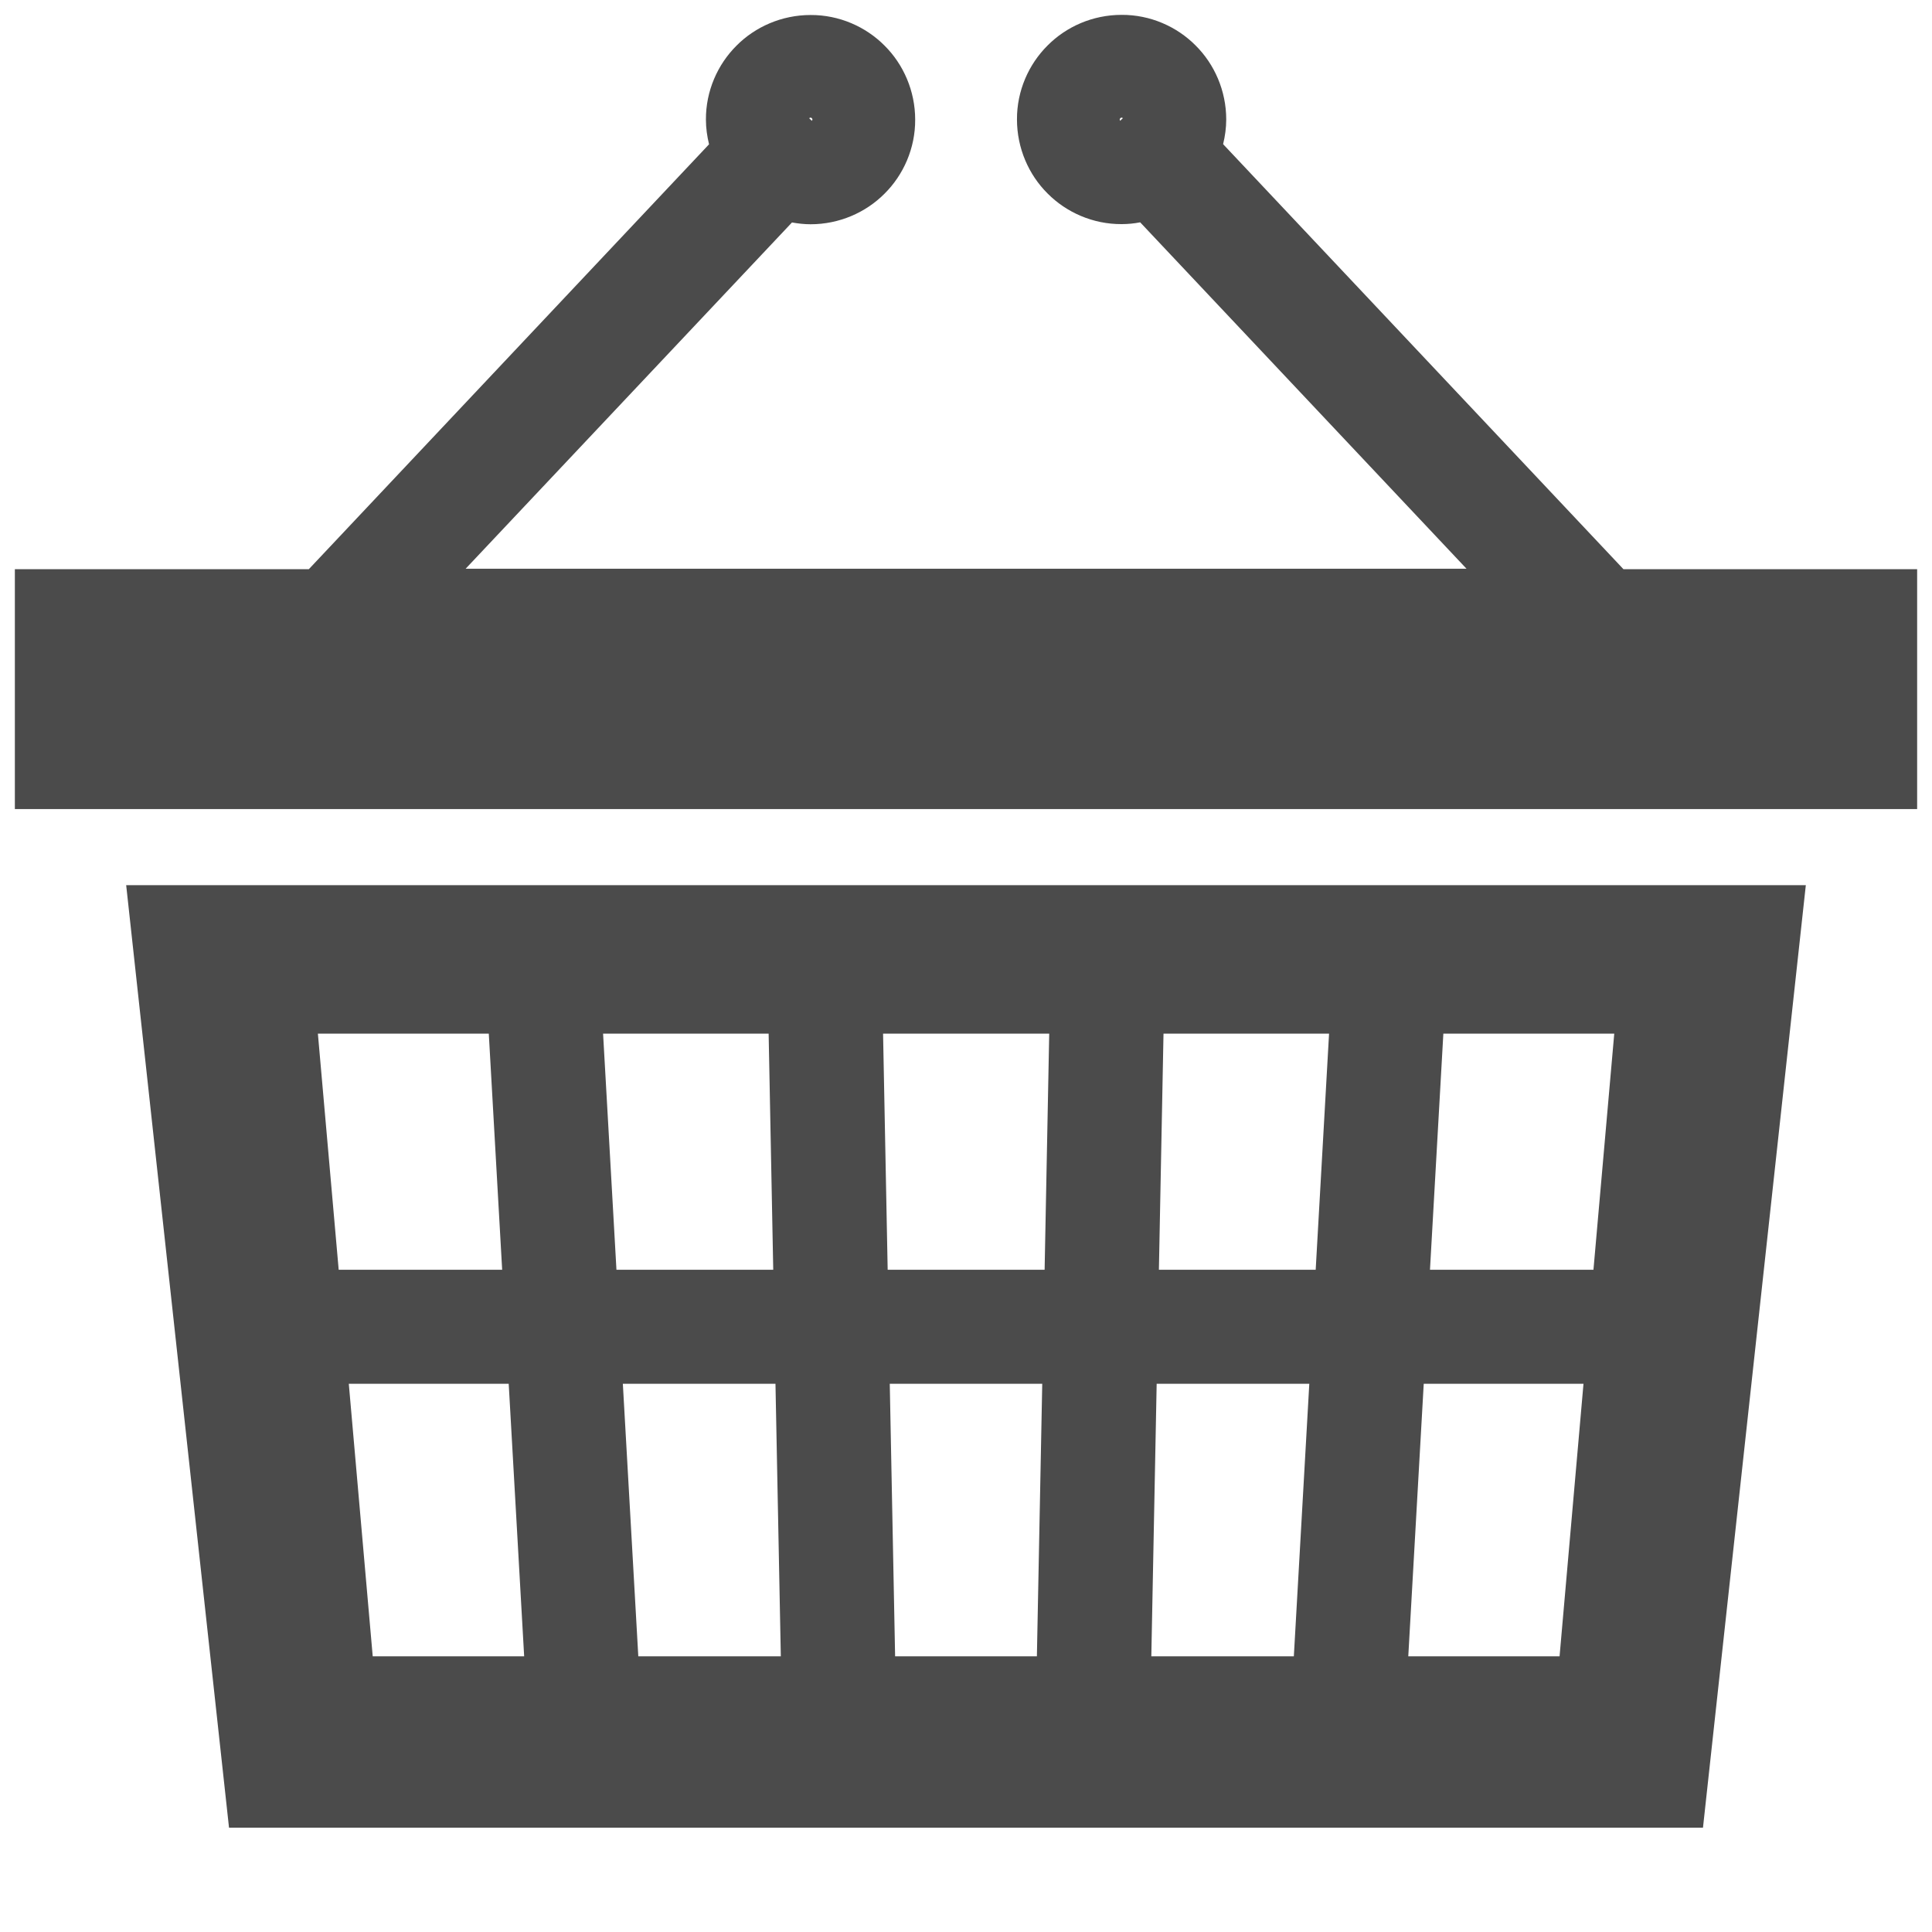
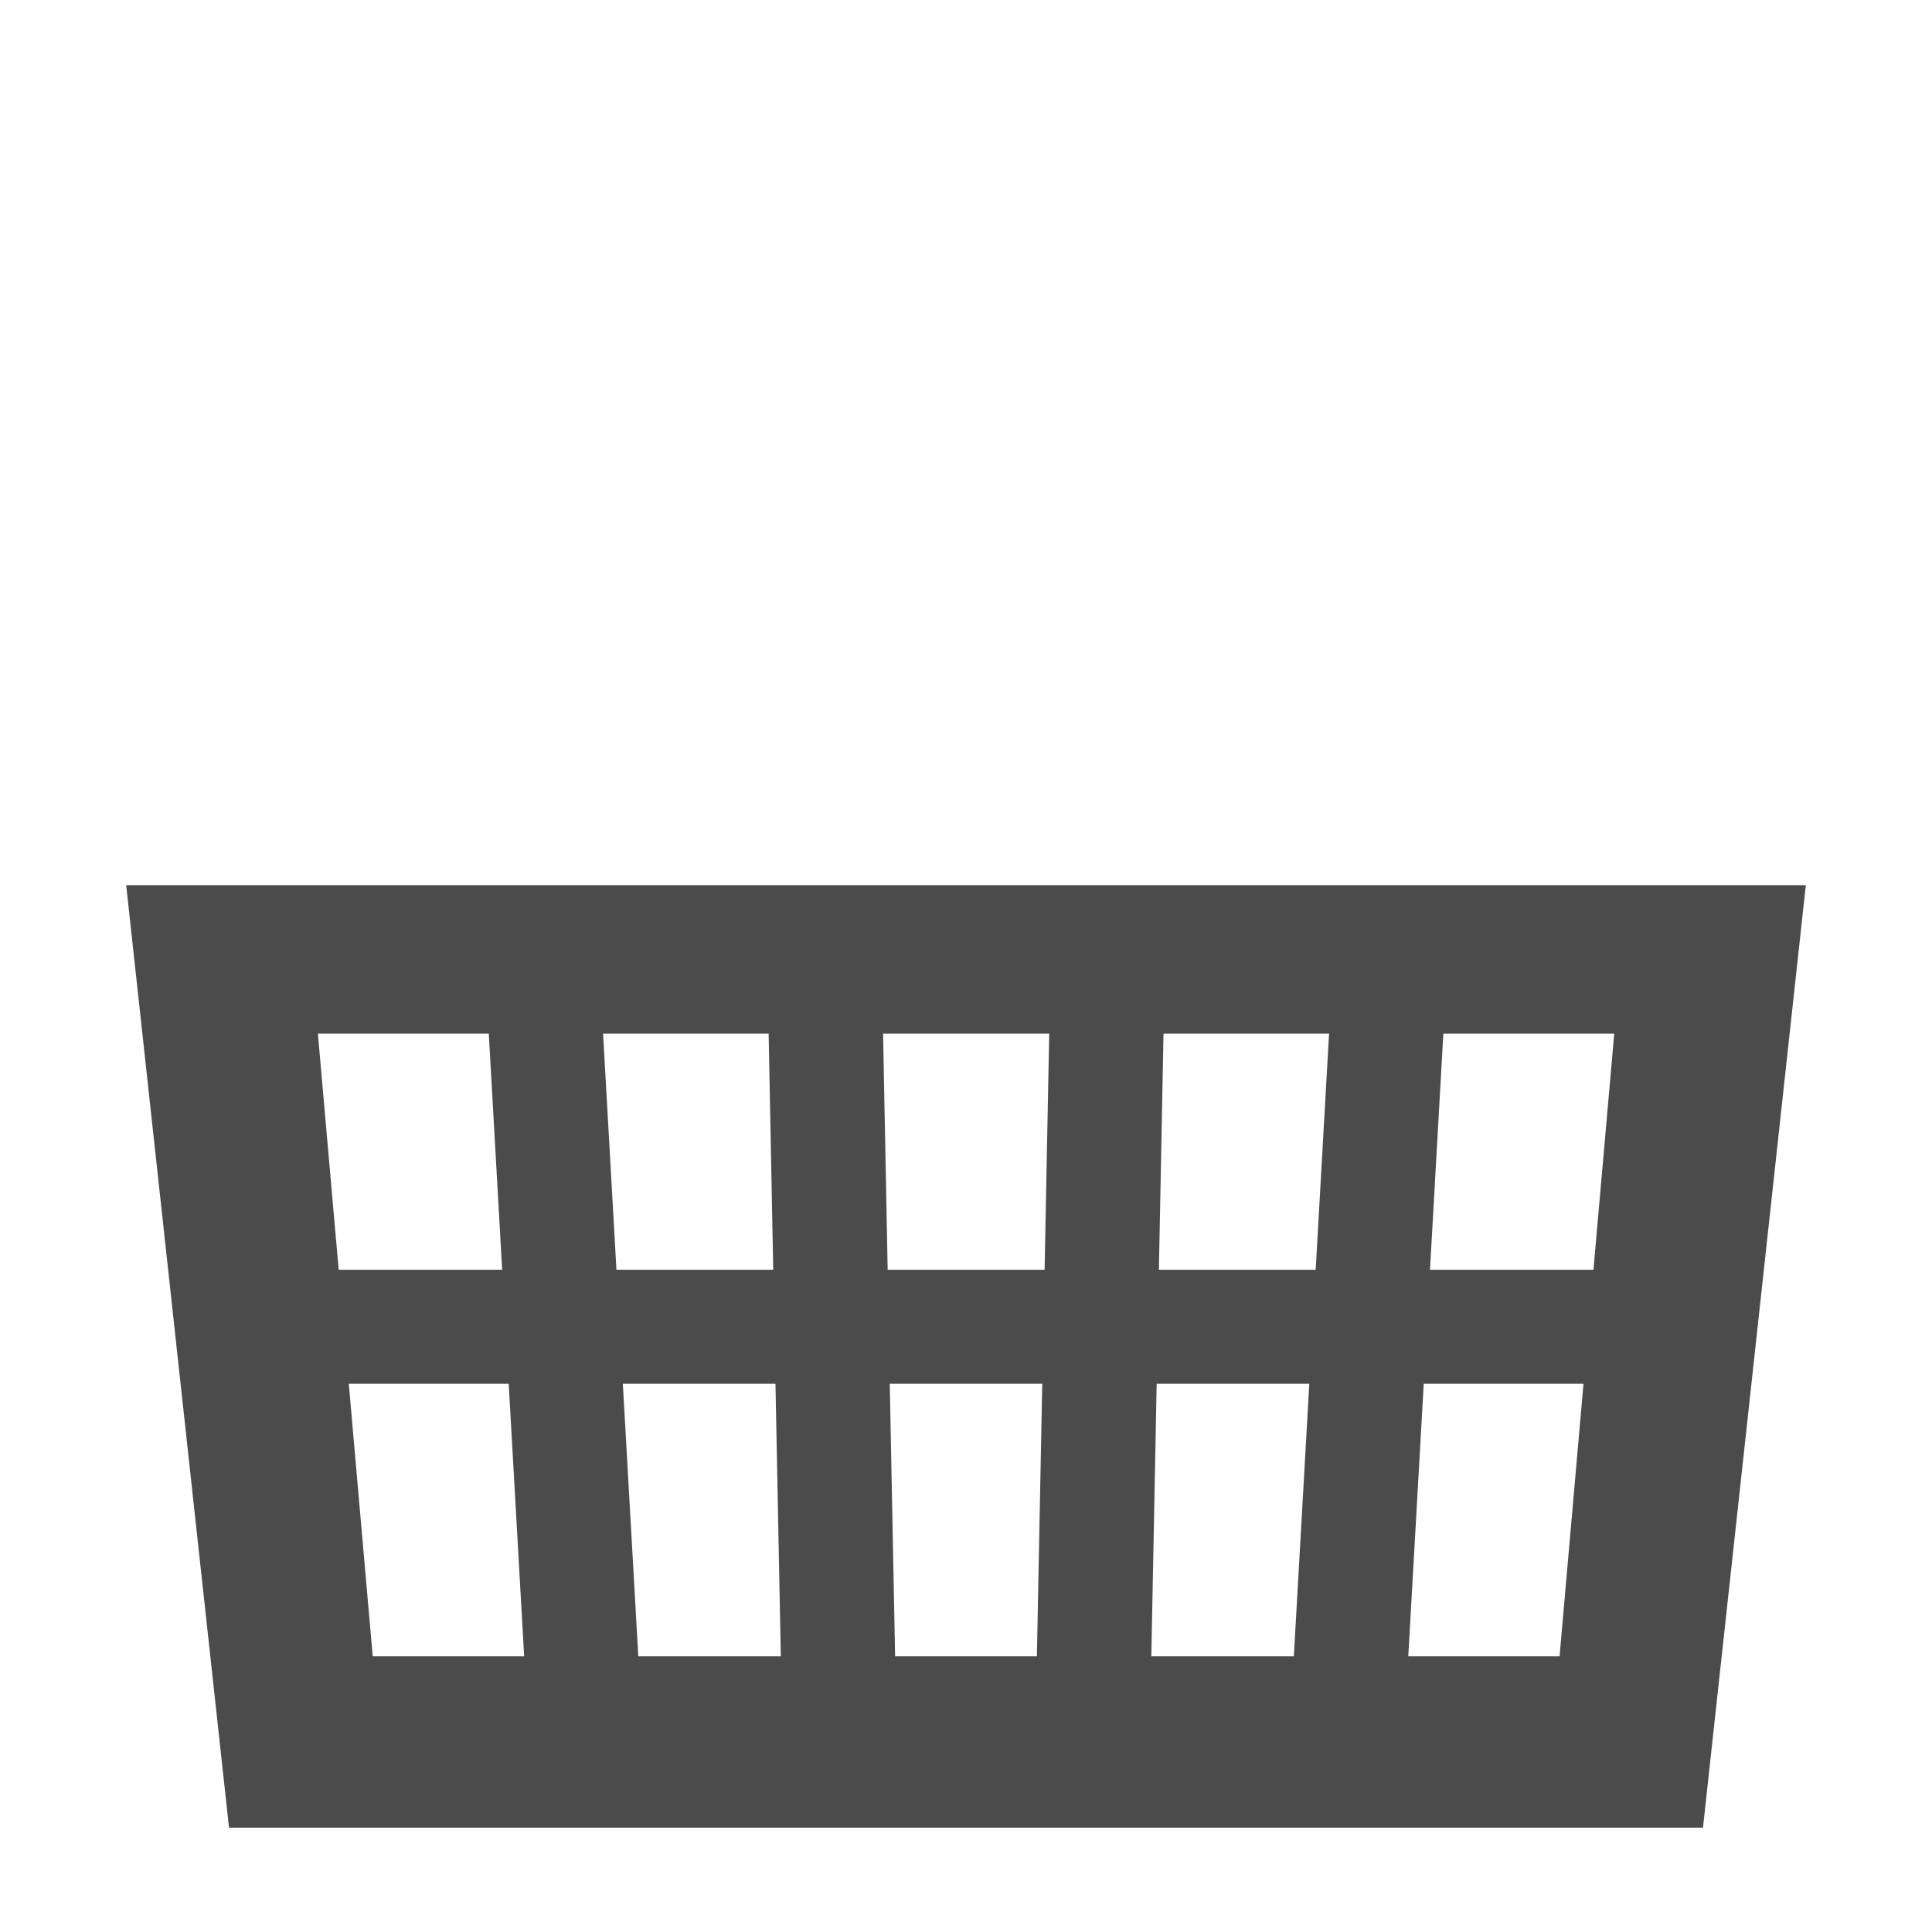
<svg xmlns="http://www.w3.org/2000/svg" id="_1" viewBox="0 0 130 130">
  <defs>
    <style>.cls-1{fill:#4b4b4b;}</style>
  </defs>
  <path class="cls-1" d="M15.41,122.98H114.59l6.92-63.42H8.49l6.92,63.42Zm54.36-11.53h-9.54l-.36-18.34h10.26l-.36,18.34Zm27.35-41.9h11.5l-1.4,15.89h-11l.9-15.89Zm-1.33,23.56h10.76l-1.61,18.34h-10.18l1.04-18.34Zm-17.5-23.56h11.14l-.9,15.89h-10.55l.31-15.89Zm-.46,23.56h10.27l-1.04,18.34h-9.59l.36-18.34Zm-7.23-23.56l-.31,15.89h-10.56l-.31-15.89h11.19Zm-18.06,41.9h-9.59l-1.04-18.34h10.27l.36,18.34Zm-.82-41.9l.31,15.89h-10.55l-.9-15.89h11.14Zm-16.46,41.9h-10.18l-1.61-18.34h10.76l1.04,18.34Zm-2.37-41.9l.9,15.89h-11l-1.4-15.89h11.5Z" />
-   <path class="cls-1" d="M109.23,38.29l-26.93-28.59c.13-.53,.21-1.09,.21-1.66,0-1.93-.79-3.72-2.06-4.98-1.26-1.27-3.05-2.07-4.98-2.06-1.94,0-3.72,.79-4.98,2.06-1.27,1.26-2.07,3.05-2.06,4.98,0,1.93,.79,3.72,2.06,4.98,1.26,1.27,3.05,2.07,4.98,2.06,.42,0,.84-.04,1.25-.12l21.96,23.31H31.33L53.29,14.97c.41,.07,.82,.12,1.25,.12,1.93,0,3.72-.79,4.98-2.06,1.27-1.26,2.07-3.05,2.06-4.98,0-1.93-.79-3.72-2.06-4.98-1.26-1.27-3.05-2.07-4.98-2.06-1.93,0-3.72,.79-4.98,2.06-1.27,1.26-2.07,3.05-2.06,4.98,0,.57,.08,1.12,.21,1.66l-26.93,28.59H1v16.14H129v-16.14h-19.77ZM75.37,8.13l-.03-.09,.04-.09,.09-.04,.09,.04h0s-.19,.18-.19,.18Zm-20.92-.18l.09-.04,.09,.04,.04,.09-.04,.09-.18-.17h0Z" />
</svg>